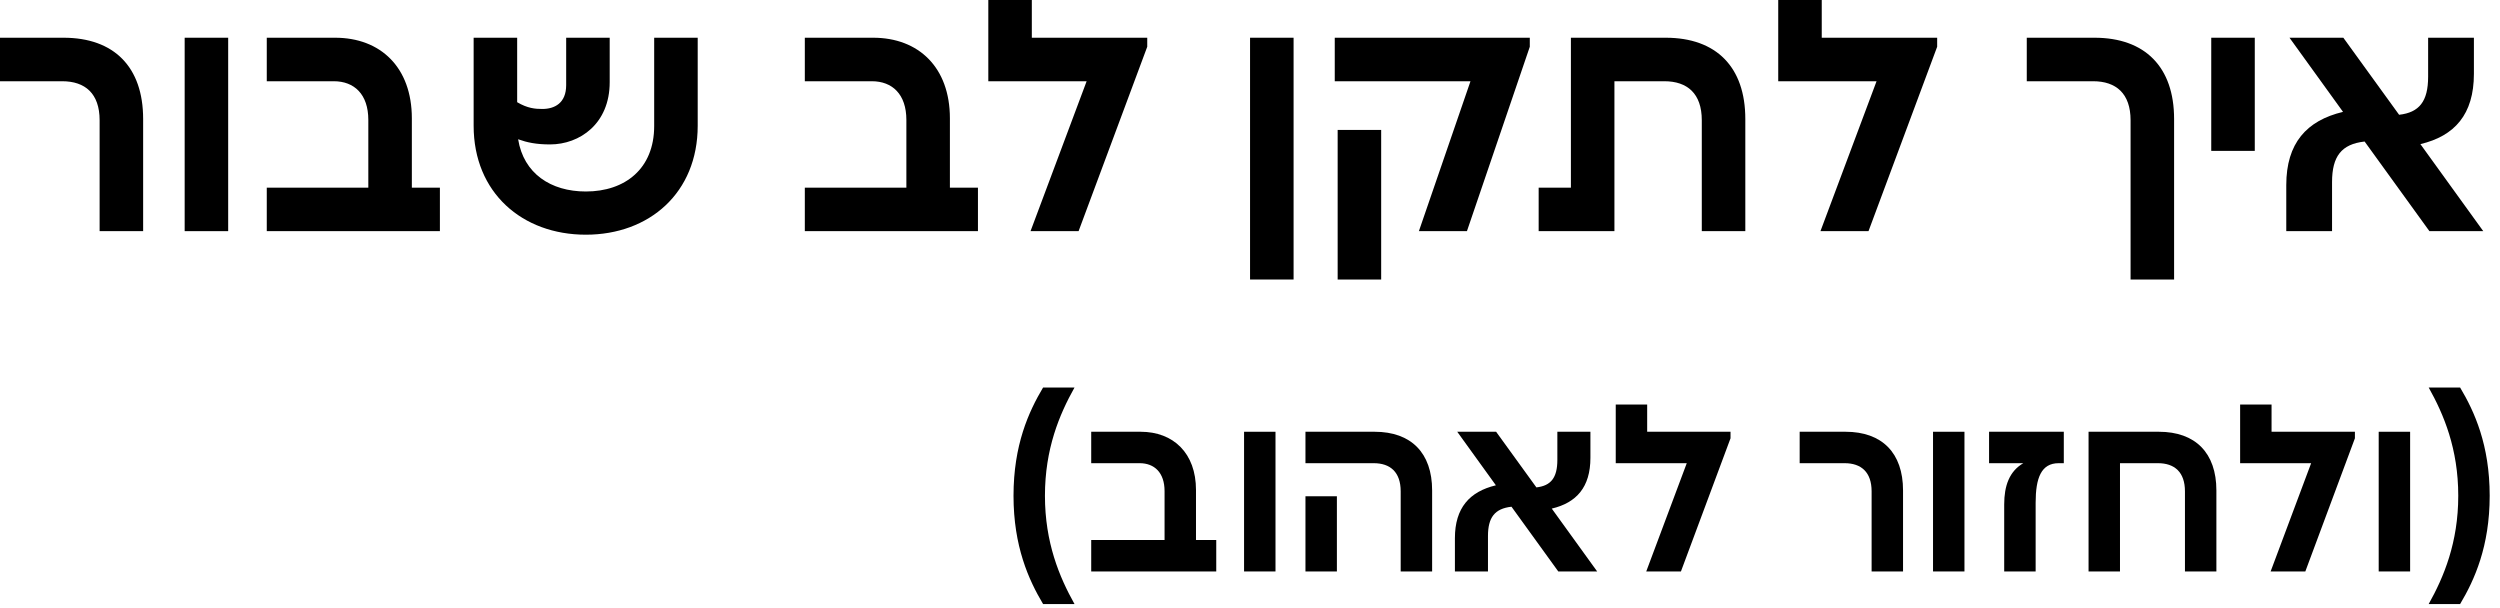
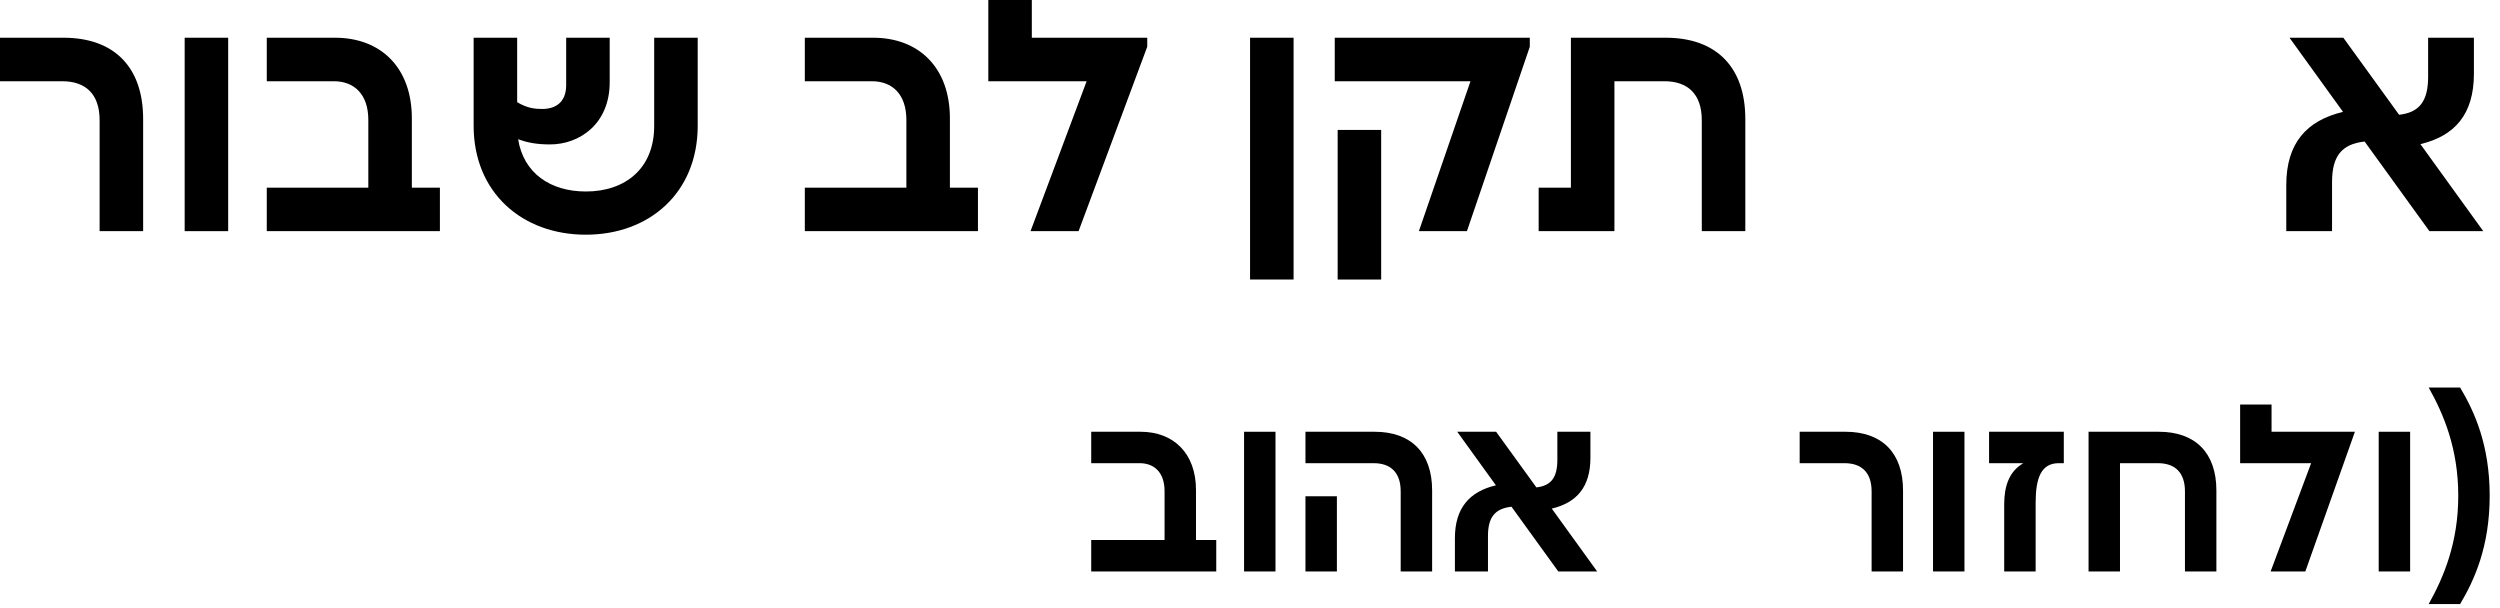
<svg xmlns="http://www.w3.org/2000/svg" width="222" height="54" viewBox="0 0 222 54" fill="none">
  <path d="M209.978 12.568C207.917 12.797 207.086 13.885 207.086 16.175V20.526H203.021V16.433C203.021 12.711 204.825 10.707 208.06 9.934L203.307 3.35H208.088L213.041 10.192C214.816 9.991 215.618 9.018 215.618 6.814V3.35H219.683V6.556C219.683 10.163 217.965 12.081 214.931 12.797L220.513 20.526H215.732L209.978 12.568Z" fill="black" />
-   <path d="M196.359 3.35H200.224V13.398H196.359V3.35Z" fill="black" />
-   <path d="M189.195 24.821V10.678C189.195 8.302 187.907 7.214 185.874 7.214H179.977V3.35H185.989C190.483 3.35 193.06 5.955 193.06 10.564V24.821H189.195Z" fill="black" />
-   <path d="M161.657 20.526L166.638 7.214H157.907V0H161.771V3.35H172.02V4.151L165.923 20.526H161.657Z" fill="black" />
  <path d="M136.633 20.526V16.662H139.496V3.35H147.913C152.407 3.35 154.984 5.955 154.984 10.564V20.526H151.119V10.678C151.119 8.302 149.831 7.214 147.798 7.214H143.361V20.526H136.633Z" fill="black" />
  <path d="M118.784 24.821V11.537H122.648V24.821H118.784ZM118.526 7.214V3.35H135.846V4.151L130.264 20.526H125.998L130.579 7.214H118.526Z" fill="black" />
  <path d="M111.005 3.35H114.87V24.821H111.005V3.35Z" fill="black" />
  <path d="M91.512 20.526L96.493 7.214H87.762V0H91.626V3.35H101.875V4.151L95.778 20.526H91.512Z" fill="black" />
  <path d="M80.486 10.65C80.486 8.359 79.227 7.214 77.423 7.214H71.468V3.35H77.538C81.574 3.35 84.351 5.983 84.351 10.507V16.662H86.842V20.526H71.468V16.662H80.486V10.65Z" fill="black" />
  <path d="M52.022 20.841C46.382 20.841 42.059 17.12 42.059 11.165V3.35H45.924V9.075C46.84 9.619 47.527 9.676 48.157 9.676C49.245 9.676 50.276 9.161 50.276 7.558V3.35H54.141V7.3C54.141 10.993 51.478 12.825 48.844 12.825C47.613 12.825 46.812 12.654 46.01 12.367C46.497 15.402 48.901 17.005 52.022 17.005C55.515 17.005 58.091 14.973 58.091 11.194V3.35H61.956V11.165C61.956 17.12 57.662 20.841 52.022 20.841Z" fill="black" />
  <path d="M32.707 10.65C32.707 8.359 31.448 7.214 29.644 7.214H23.689V3.35H29.758C33.795 3.35 36.572 5.983 36.572 10.507V16.662H39.063V20.526H23.689V16.662H32.707V10.65Z" fill="black" />
  <path d="M16.398 3.35H20.262V20.526H16.398V3.35Z" fill="black" />
  <path d="M0 7.214V3.35H5.64C10.134 3.35 12.711 5.955 12.711 10.564V20.526H8.846V10.678C8.846 8.302 7.558 7.214 5.525 7.214H0Z" fill="black" />
  <path d="M215.667 53.64C217.011 51.242 218.293 48.181 218.293 44.026C218.293 39.849 217.011 36.81 215.667 34.411H218.458C219.74 36.562 221.084 39.518 221.084 44.026C221.084 48.512 219.74 51.49 218.458 53.64H215.667Z" fill="black" />
  <path d="M211.228 38.34H214.019V50.745H211.228V38.34Z" fill="black" />
-   <path d="M201.632 50.745L205.229 41.131H198.923V35.921H201.714V38.34H209.116V38.919L204.713 50.745H201.632Z" fill="black" />
+   <path d="M201.632 50.745L205.229 41.131H198.923V35.921H201.714V38.34H209.116L204.713 50.745H201.632Z" fill="black" />
  <path d="M185.464 50.745V38.34H191.708C194.954 38.34 196.815 40.221 196.815 43.55V50.745H194.024V43.633C194.024 41.917 193.093 41.131 191.625 41.131H188.255V50.745H185.464Z" fill="black" />
  <path d="M180.765 50.745H177.973V44.791C177.973 43.137 178.428 41.855 179.669 41.131H176.629V38.34H183.266V41.131H182.812C181.261 41.131 180.765 42.434 180.765 44.646V50.745Z" fill="black" />
  <path d="M171.653 38.34H174.444V50.745H171.653V38.34Z" fill="black" />
  <path d="M159.81 41.131V38.34H163.883C167.129 38.34 168.99 40.221 168.99 43.55V50.745H166.199V43.633C166.199 41.917 165.268 41.131 163.8 41.131H159.81Z" fill="black" />
-   <path d="M146.186 50.745L149.784 41.131H143.478V35.921H146.269V38.34H153.671V38.919L149.267 50.745H146.186Z" fill="black" />
  <path d="M134.22 44.997C132.731 45.163 132.132 45.949 132.132 47.603V50.745H129.196V47.789C129.196 45.101 130.498 43.654 132.835 43.095L129.403 38.34H132.855L136.432 43.281C137.714 43.137 138.293 42.434 138.293 40.842V38.34H141.229V40.655C141.229 43.261 139.989 44.646 137.797 45.163L141.829 50.745H138.376L134.22 44.997Z" fill="black" />
  <path d="M115.925 50.745V44.067H118.716V50.745H115.925ZM115.925 41.131V38.34H122.066C125.312 38.34 127.173 40.221 127.173 43.55V50.745H124.381V43.633C124.381 41.917 123.451 41.131 121.983 41.131H115.925Z" fill="black" />
  <path d="M110.473 38.34H113.264V50.745H110.473V38.34Z" fill="black" />
  <path d="M103.413 43.612C103.413 41.958 102.503 41.131 101.201 41.131H96.9V38.34H101.284C104.199 38.34 106.204 40.242 106.204 43.509V47.954H108.003V50.745H96.9V47.954H103.413V43.612Z" fill="black" />
-   <path d="M92.626 53.64C91.344 51.49 90 48.512 90 44.026C90 39.518 91.344 36.562 92.626 34.411H95.417C94.073 36.81 92.791 39.849 92.791 44.026C92.791 48.181 94.073 51.242 95.417 53.64H92.626Z" fill="black" />
</svg>